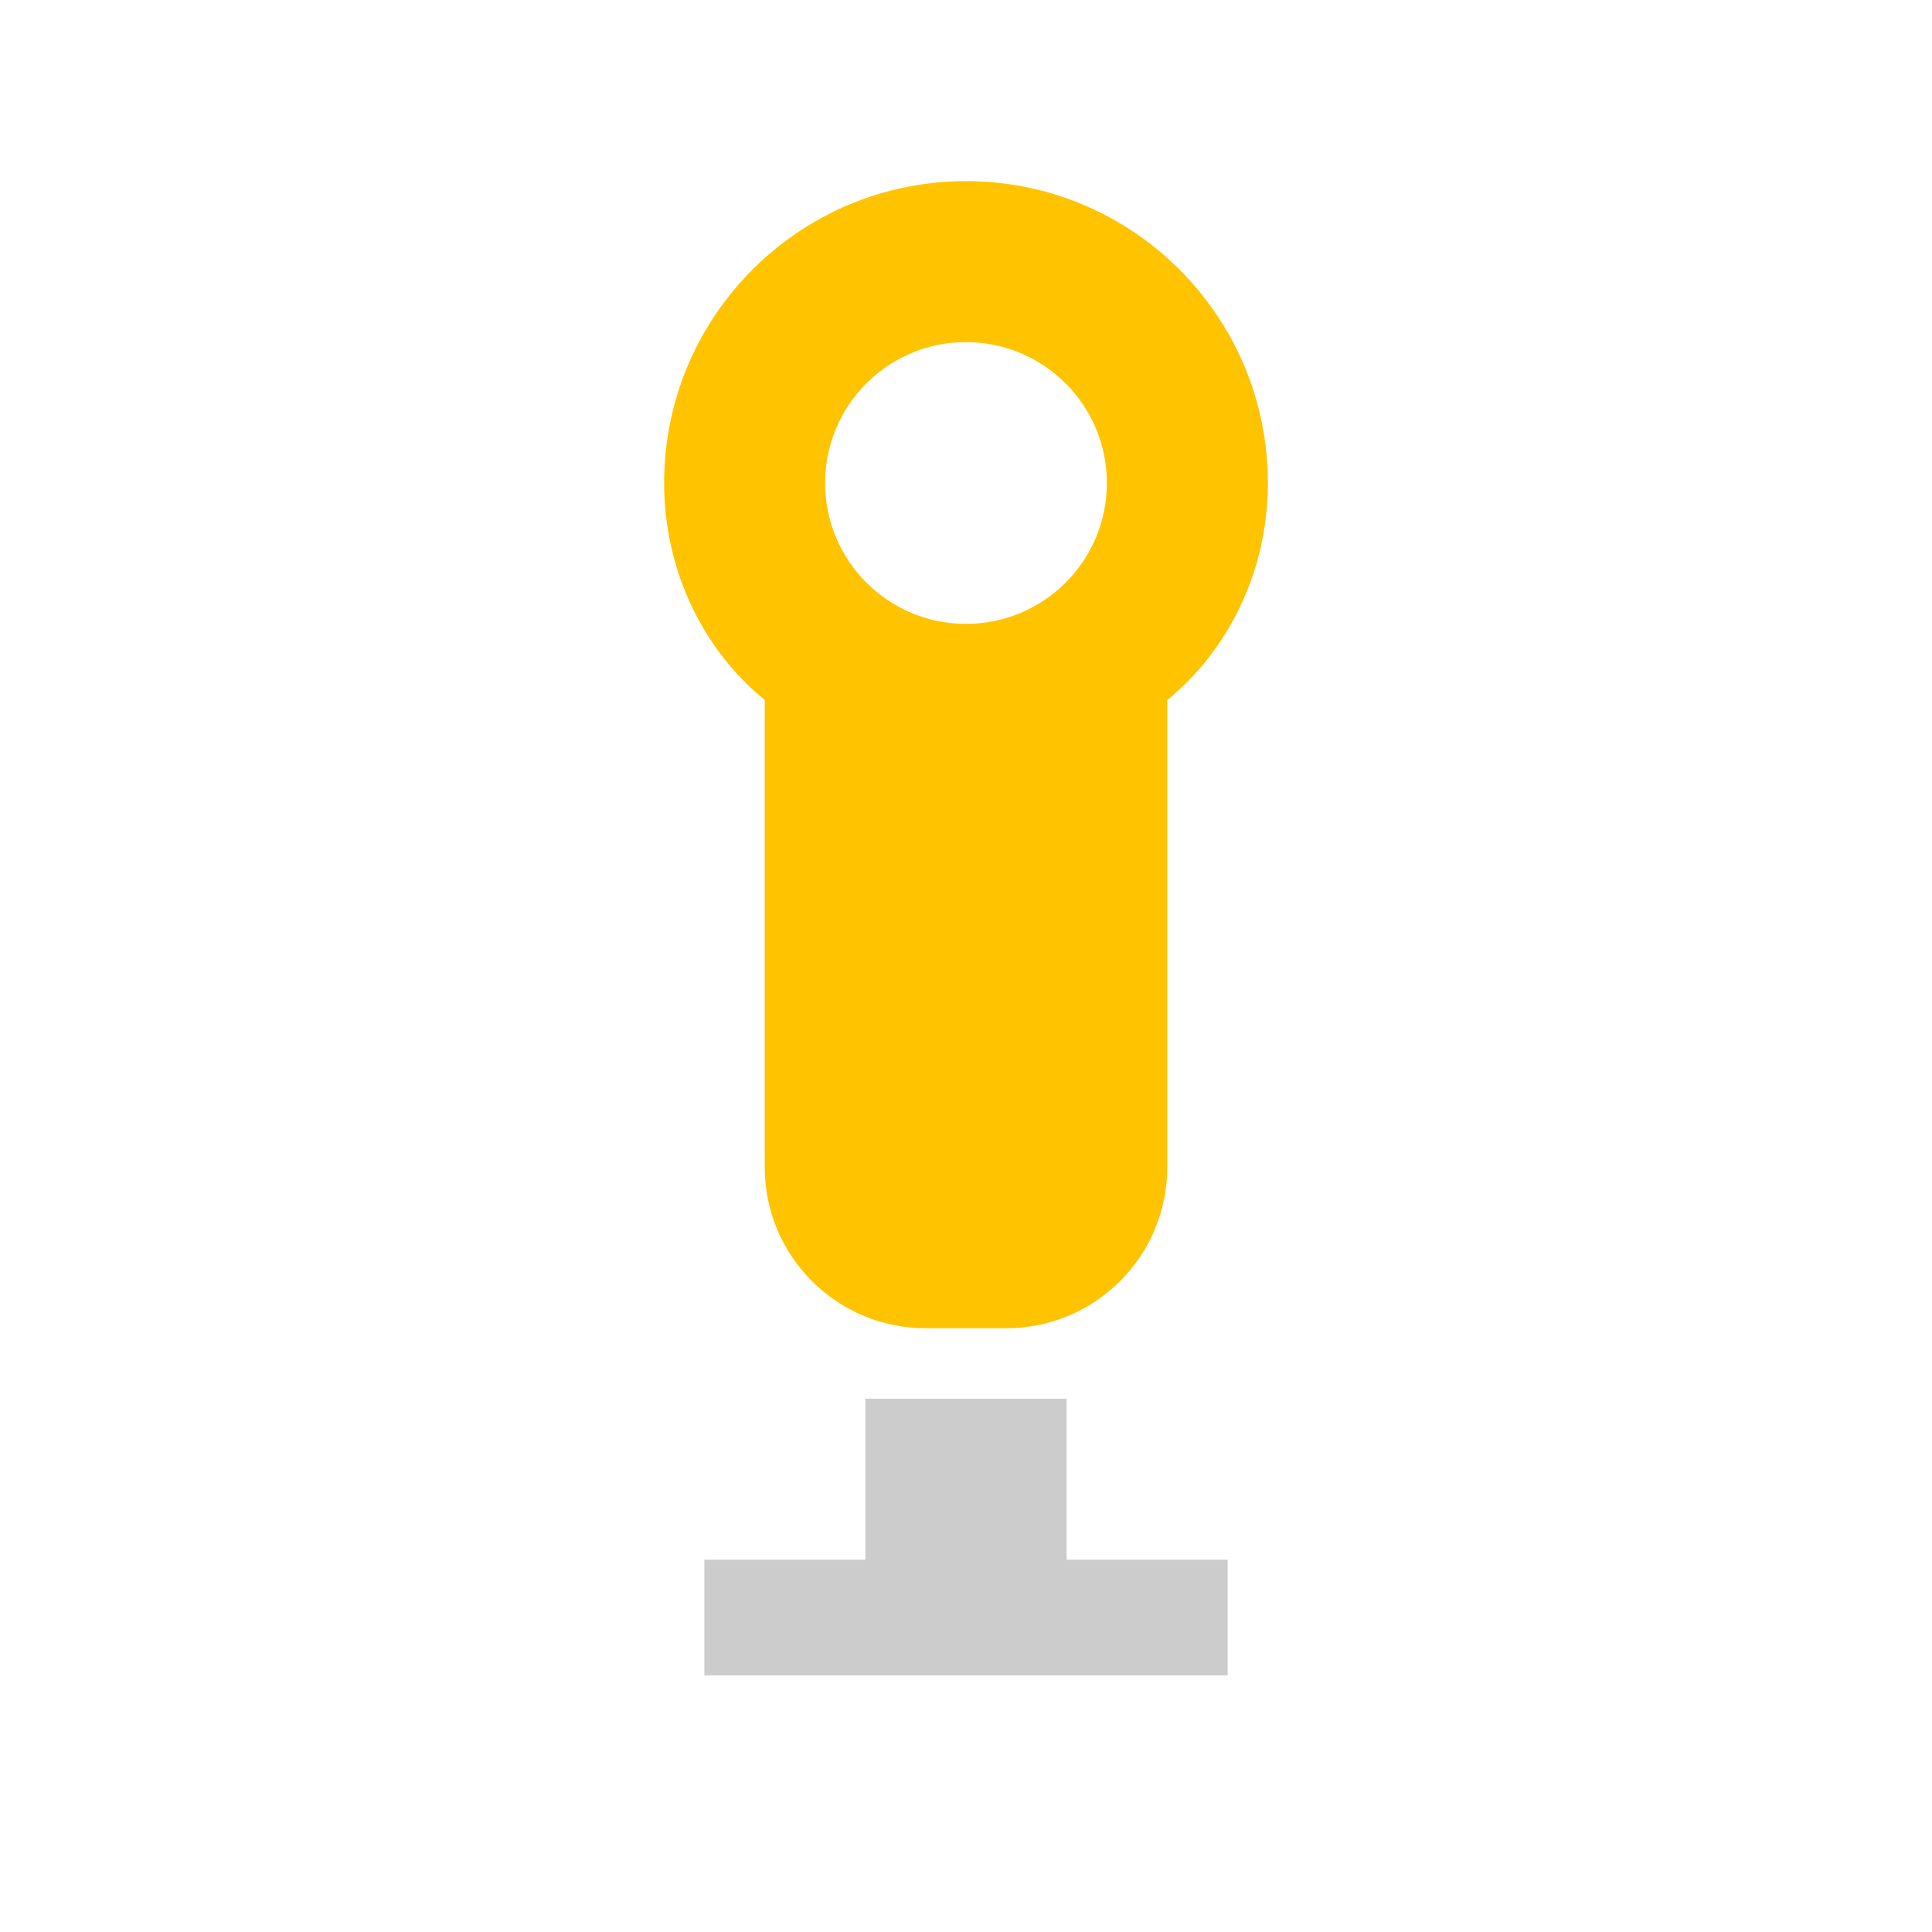
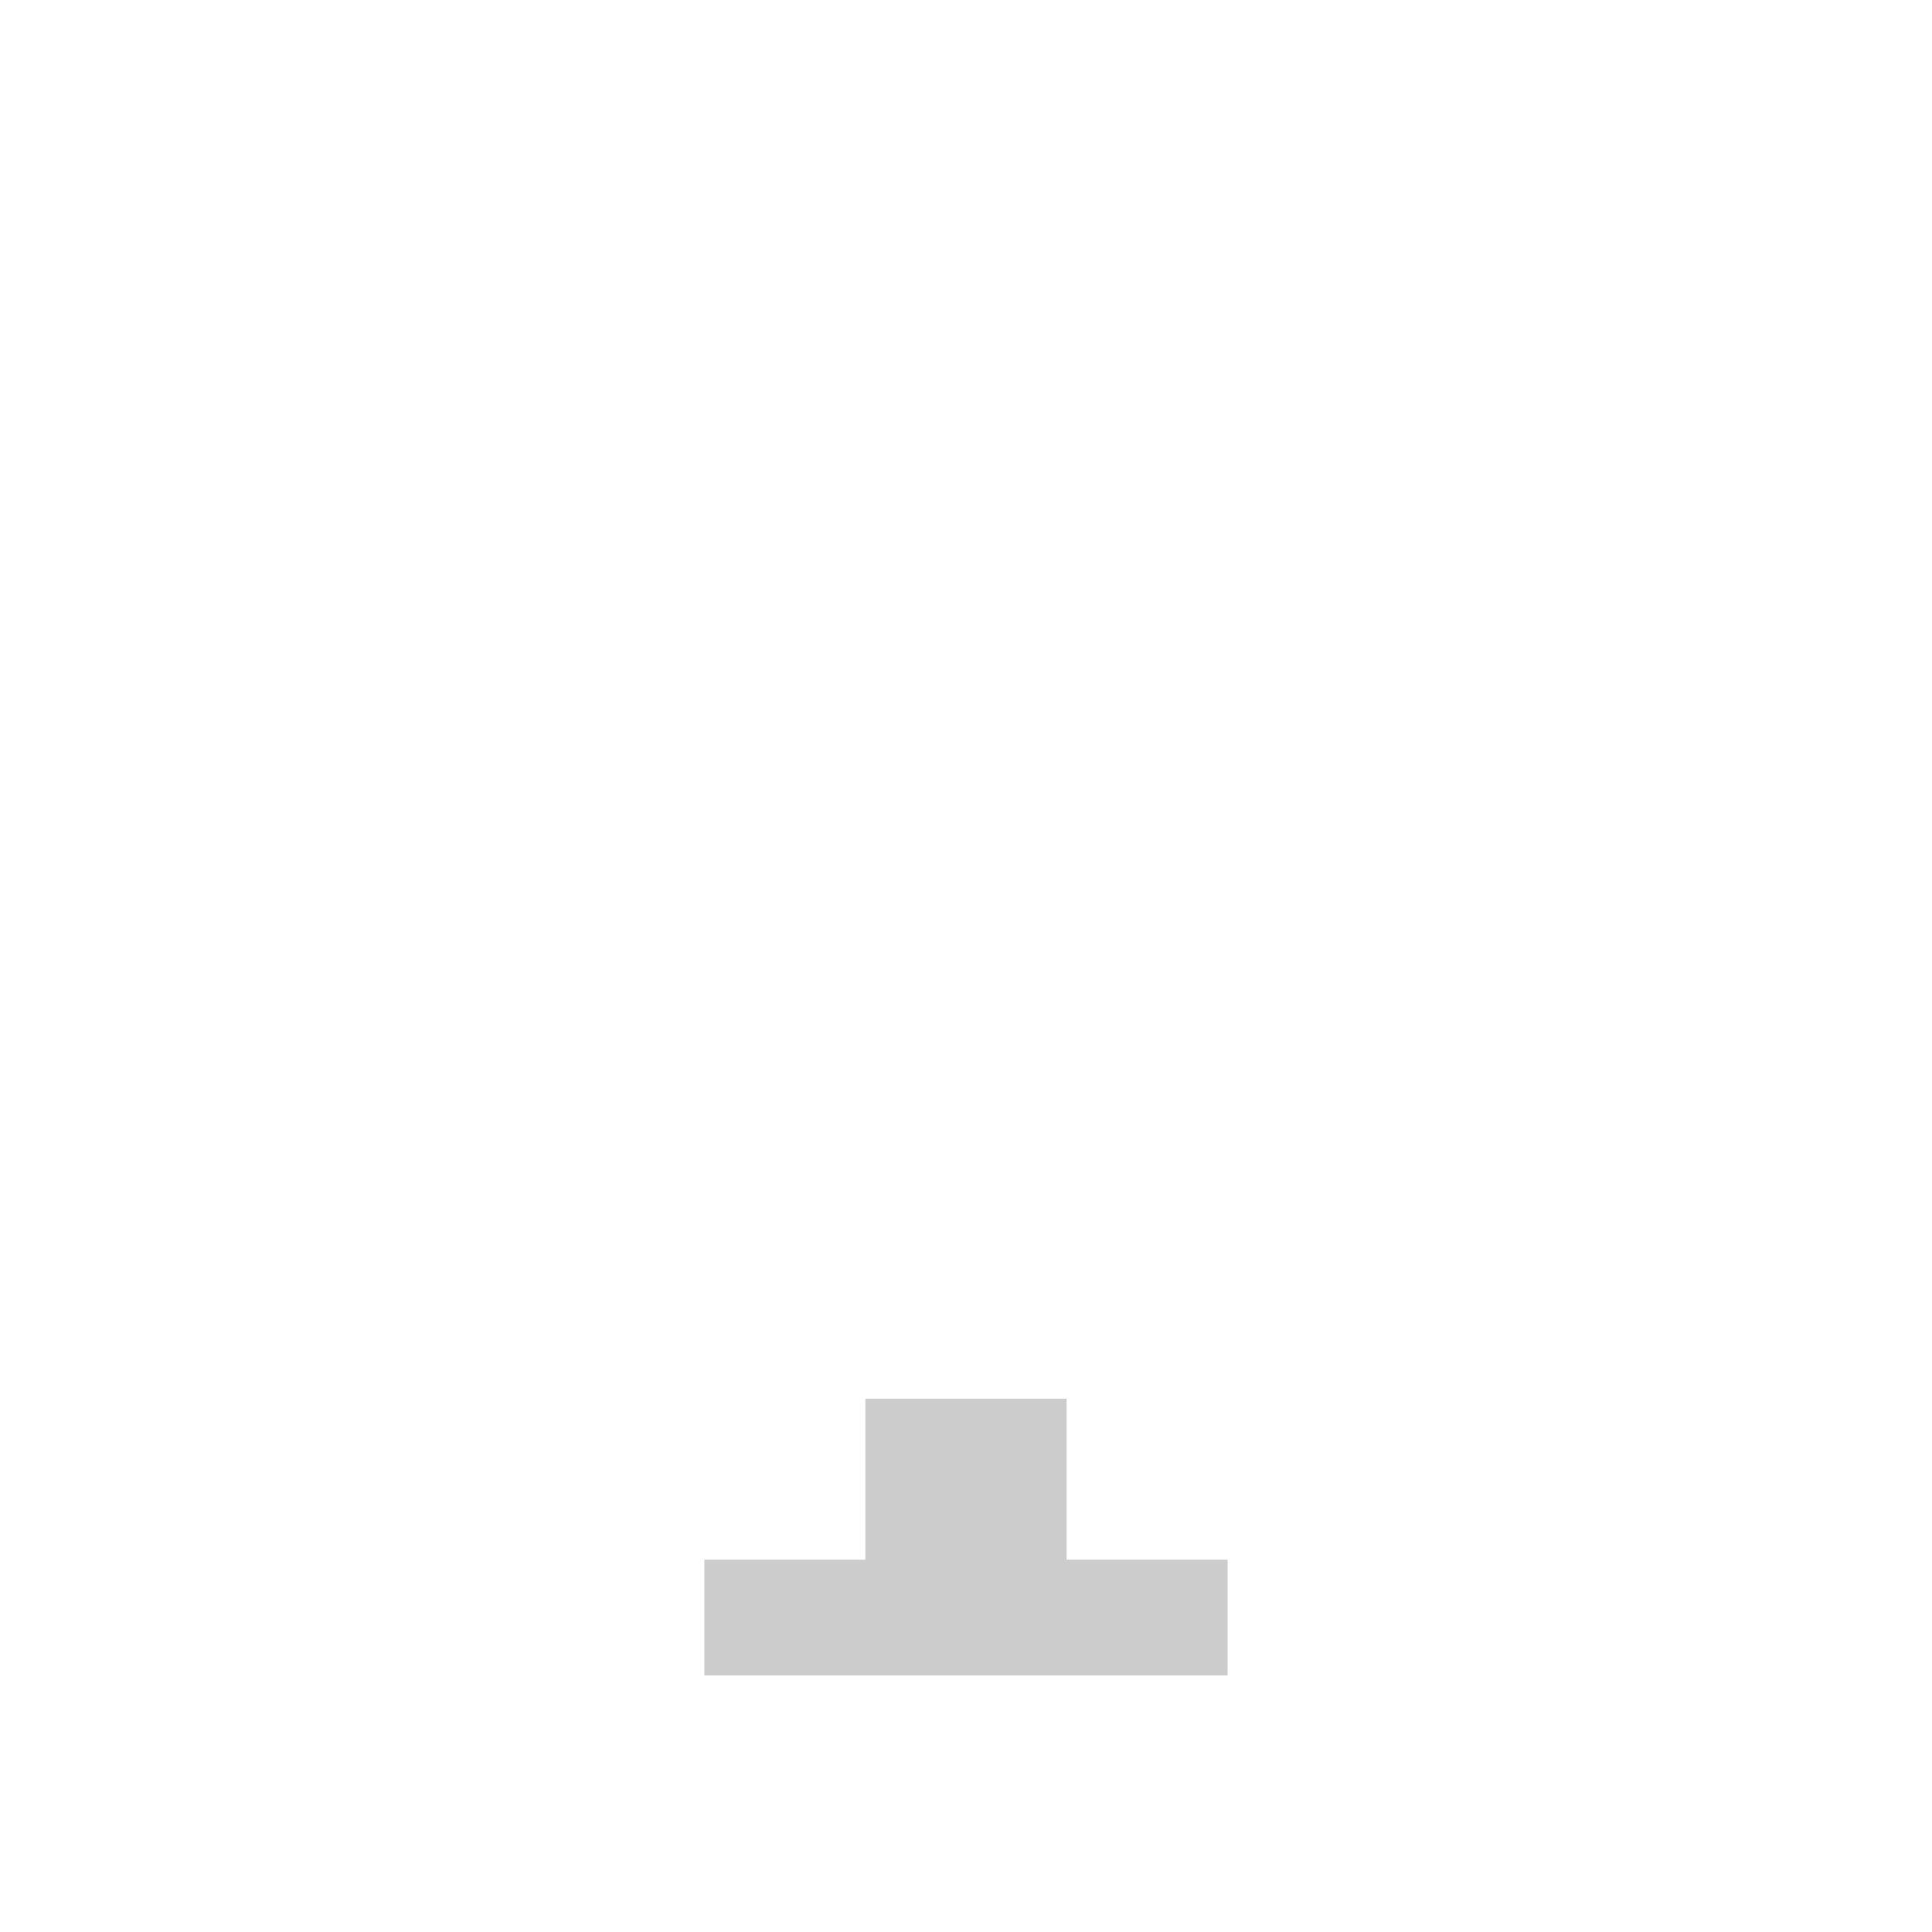
<svg xmlns="http://www.w3.org/2000/svg" width="64" height="64" viewBox="0 0 64 64" fill="none">
-   <path d="M32 6C26.477 6 22 10.477 22 16C22 18.948 23.335 21.565 25.333 23.188V38.667C25.333 41.612 27.721 44 30.667 44H33.333C36.279 44 38.667 41.612 38.667 38.667V23.188C40.664 21.565 42 18.948 42 16C42 10.477 37.523 6 32 6ZM32 11.333C34.577 11.333 36.667 13.423 36.667 16C36.667 18.577 34.577 20.667 32 20.667C29.423 20.667 27.333 18.577 27.333 16C27.333 13.423 29.423 11.333 32 11.333Z" fill="#FFC300" />
  <path d="M28.667 46.333H35.333V51.667H40.667V55.5H23.333V51.667H28.667V46.333Z" fill="#cccccc" />
</svg>